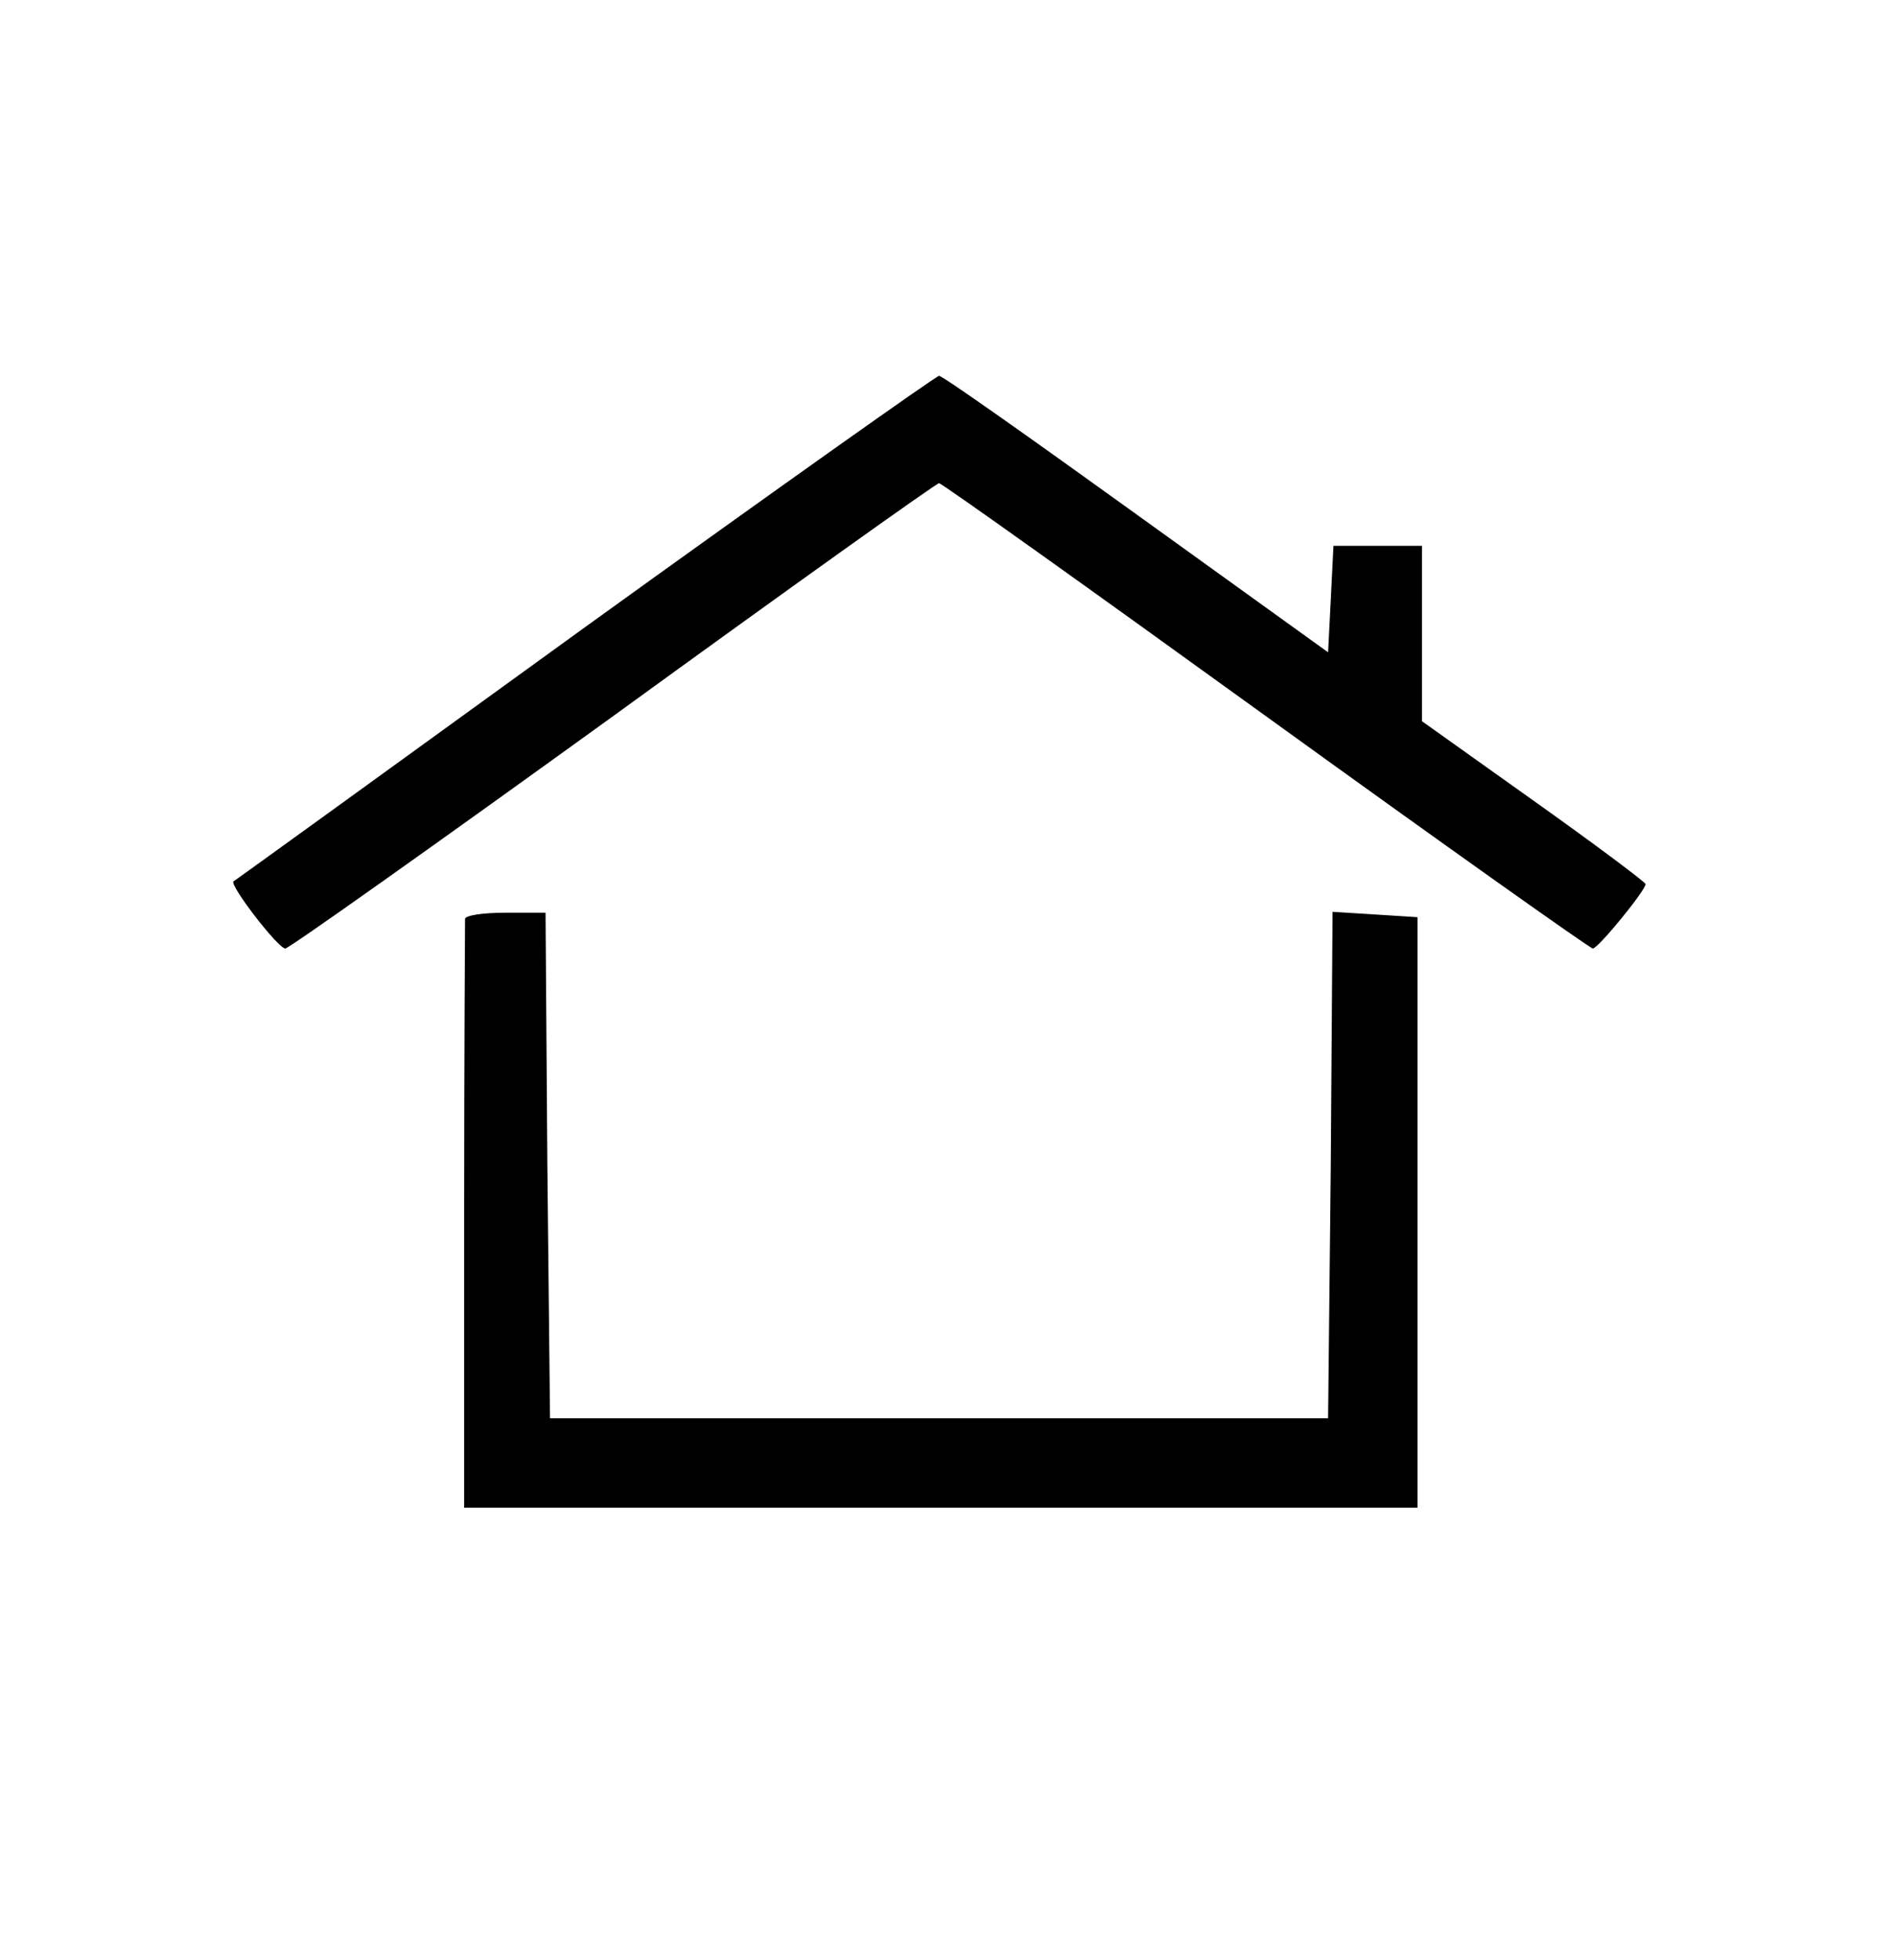
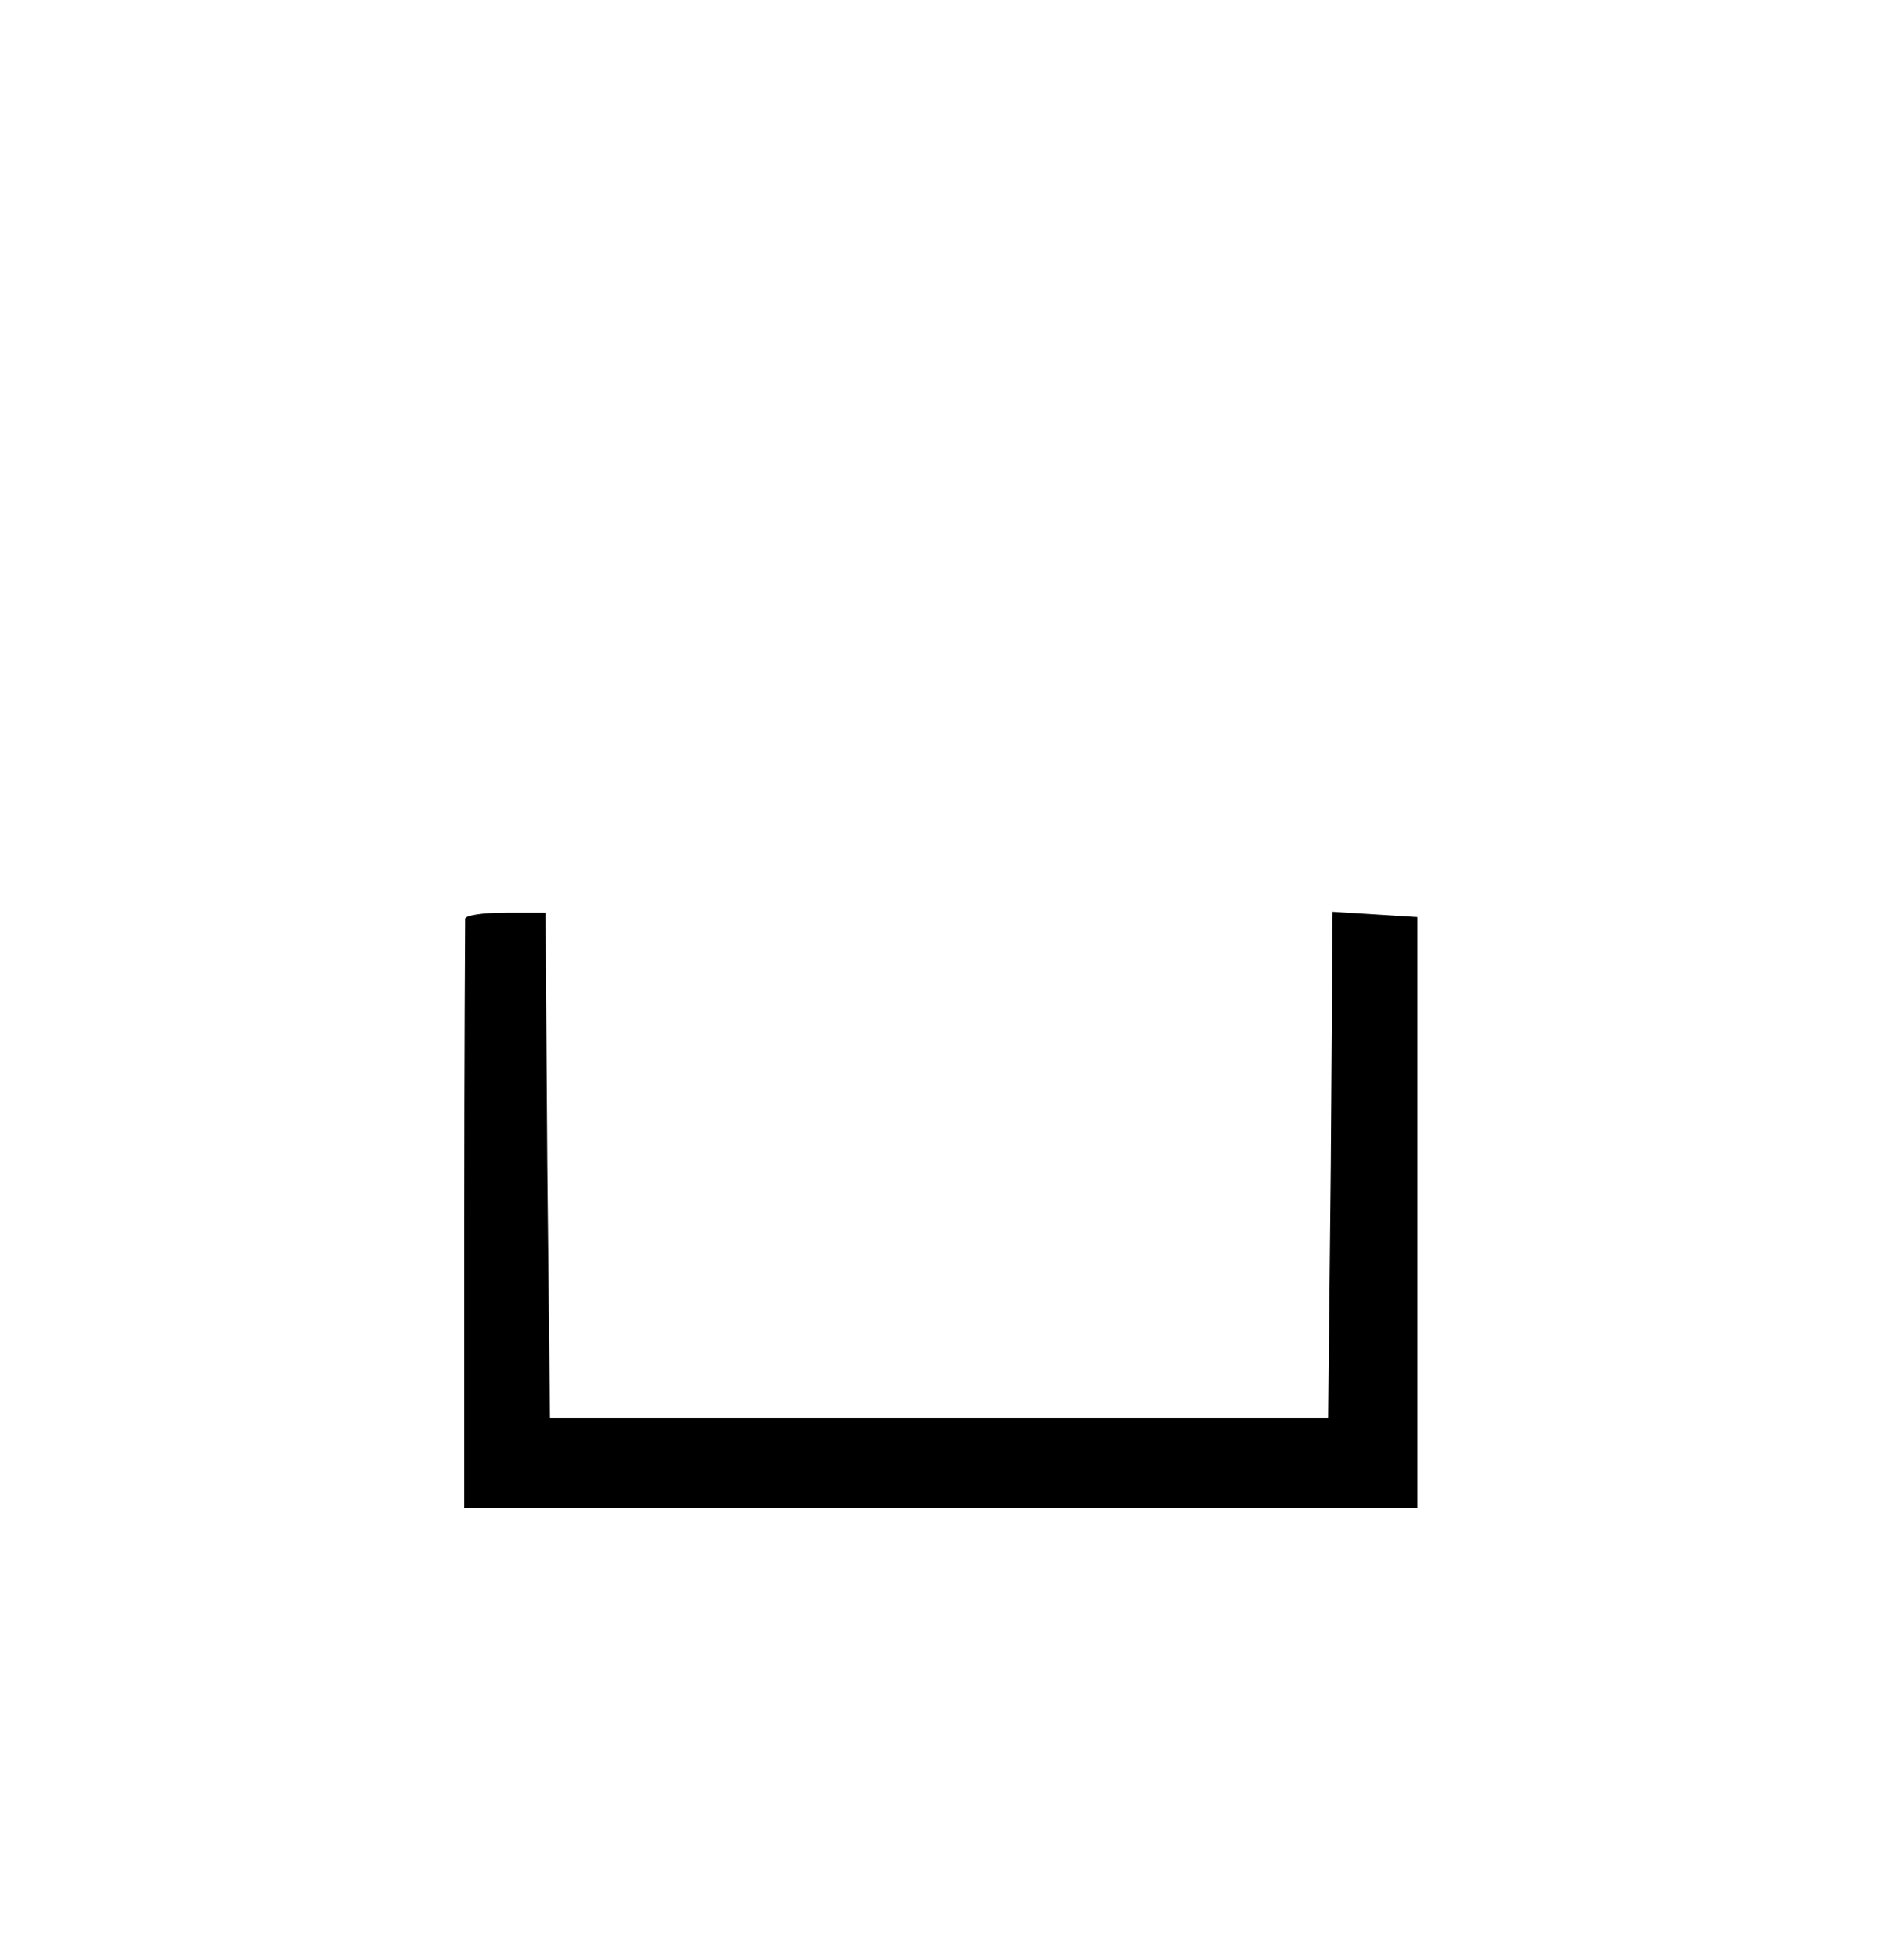
<svg xmlns="http://www.w3.org/2000/svg" version="1.0" width="212pt" height="219pt" viewBox="0 0 212 219" preserveAspectRatio="xMidYMid meet">
  <g transform="translate(0,219) scale(0.1,-0.1)" fill="#000000" stroke="none">
-     <path d="M654 1489 c-214 -155 -391 -283 -393 -284 -4 -5 50 -75 58 -75 4 0 169 117 367 260 197 143 361 260 364 260 3 0 167 -117 365 -260 198 -143 363 -260 366 -260 6 0 59 65 59 72 0 2 -56 44 -125 93 l-125 89 0 98 0 98 -50 0 -49 0 -3 -60 -3 -59 -214 154 c-118 85 -217 155 -221 155 -3 0 -181 -126 -396 -281z" />
    <path d="M520 1163 c0 -5 -1 -154 -1 -333 l0 -325 533 0 533 0 0 330 0 330 -47 3 -48 3 -2 -283 -3 -283 -435 0 -435 0 -3 283 -2 282 -45 0 c-25 0 -45 -3 -45 -7z" />
  </g>
</svg>